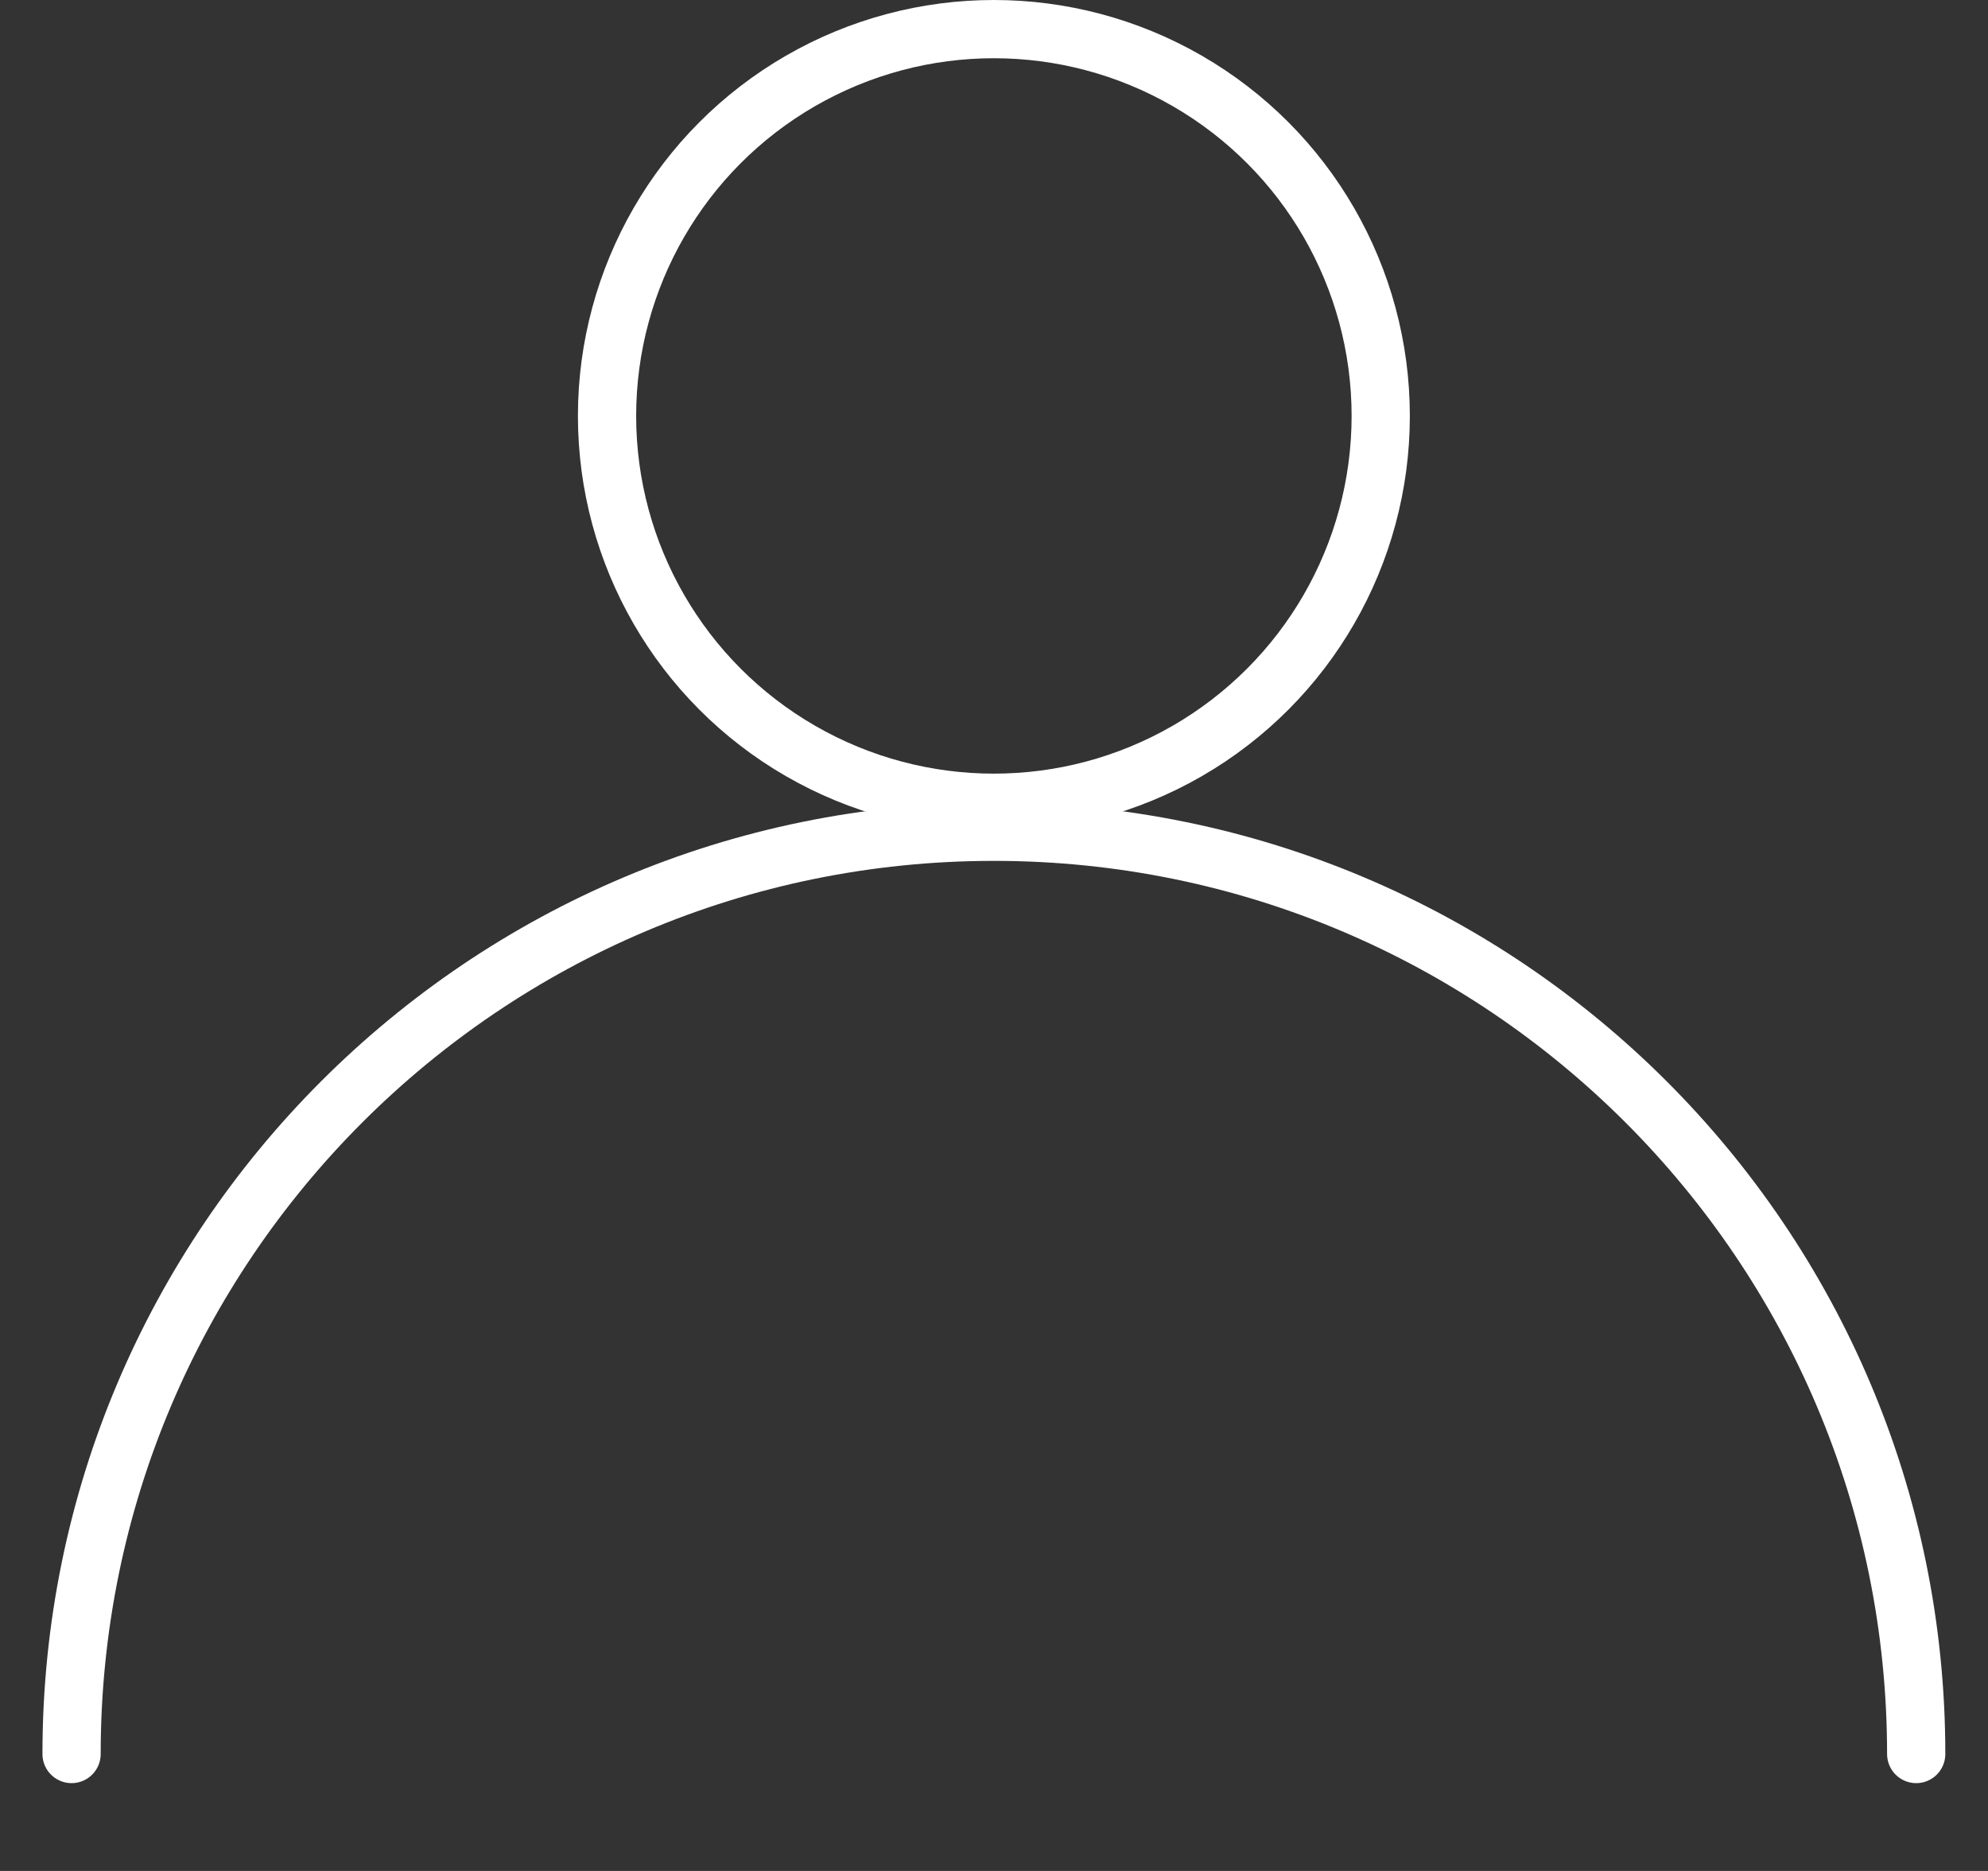
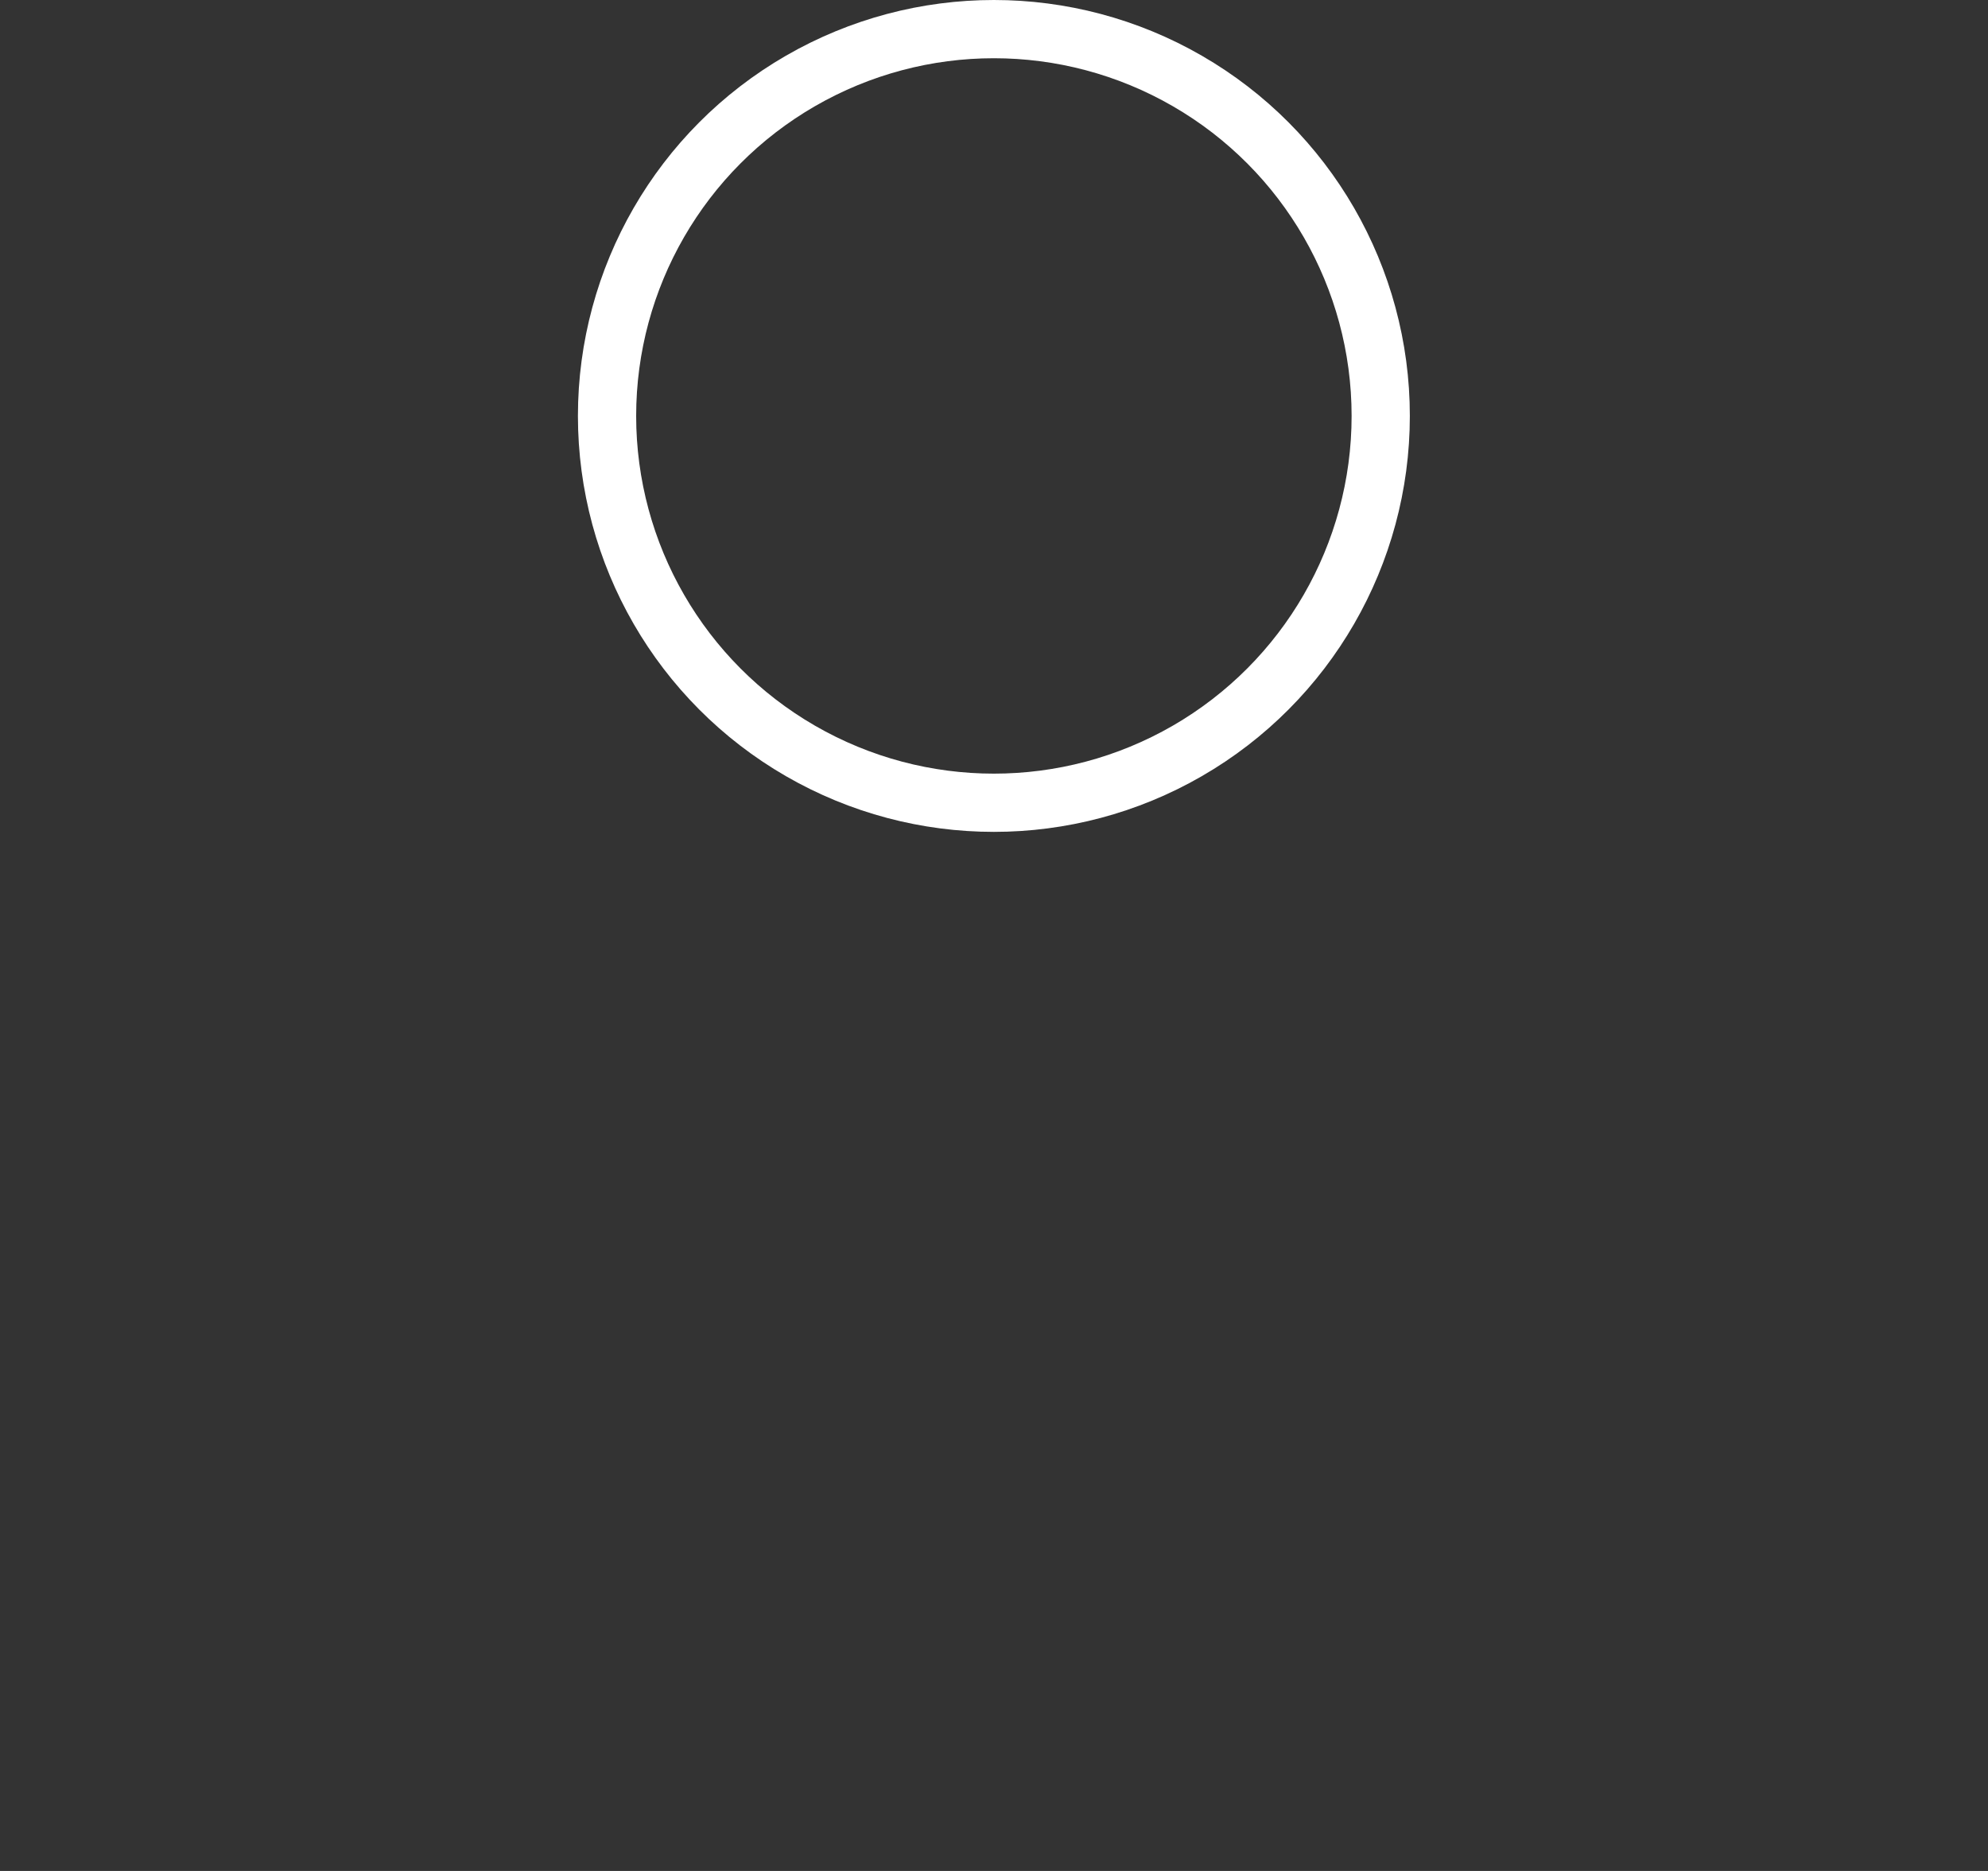
<svg xmlns="http://www.w3.org/2000/svg" width="17" height="16" viewBox="0 0 17 16" fill="none">
  <rect x="0" y="0" width="17" height="16" fill="#333333" stroke="none" />
  <circle cx="8.499" cy="3.557" r="3.308" stroke="white" stroke-width="0.498" />
-   <path d="M16.386 15C16.386 10.644 12.855 7.113 8.499 7.113C4.143 7.113 0.612 10.644 0.612 15" stroke="white" stroke-width="0.498" stroke-linecap="round" />
</svg>